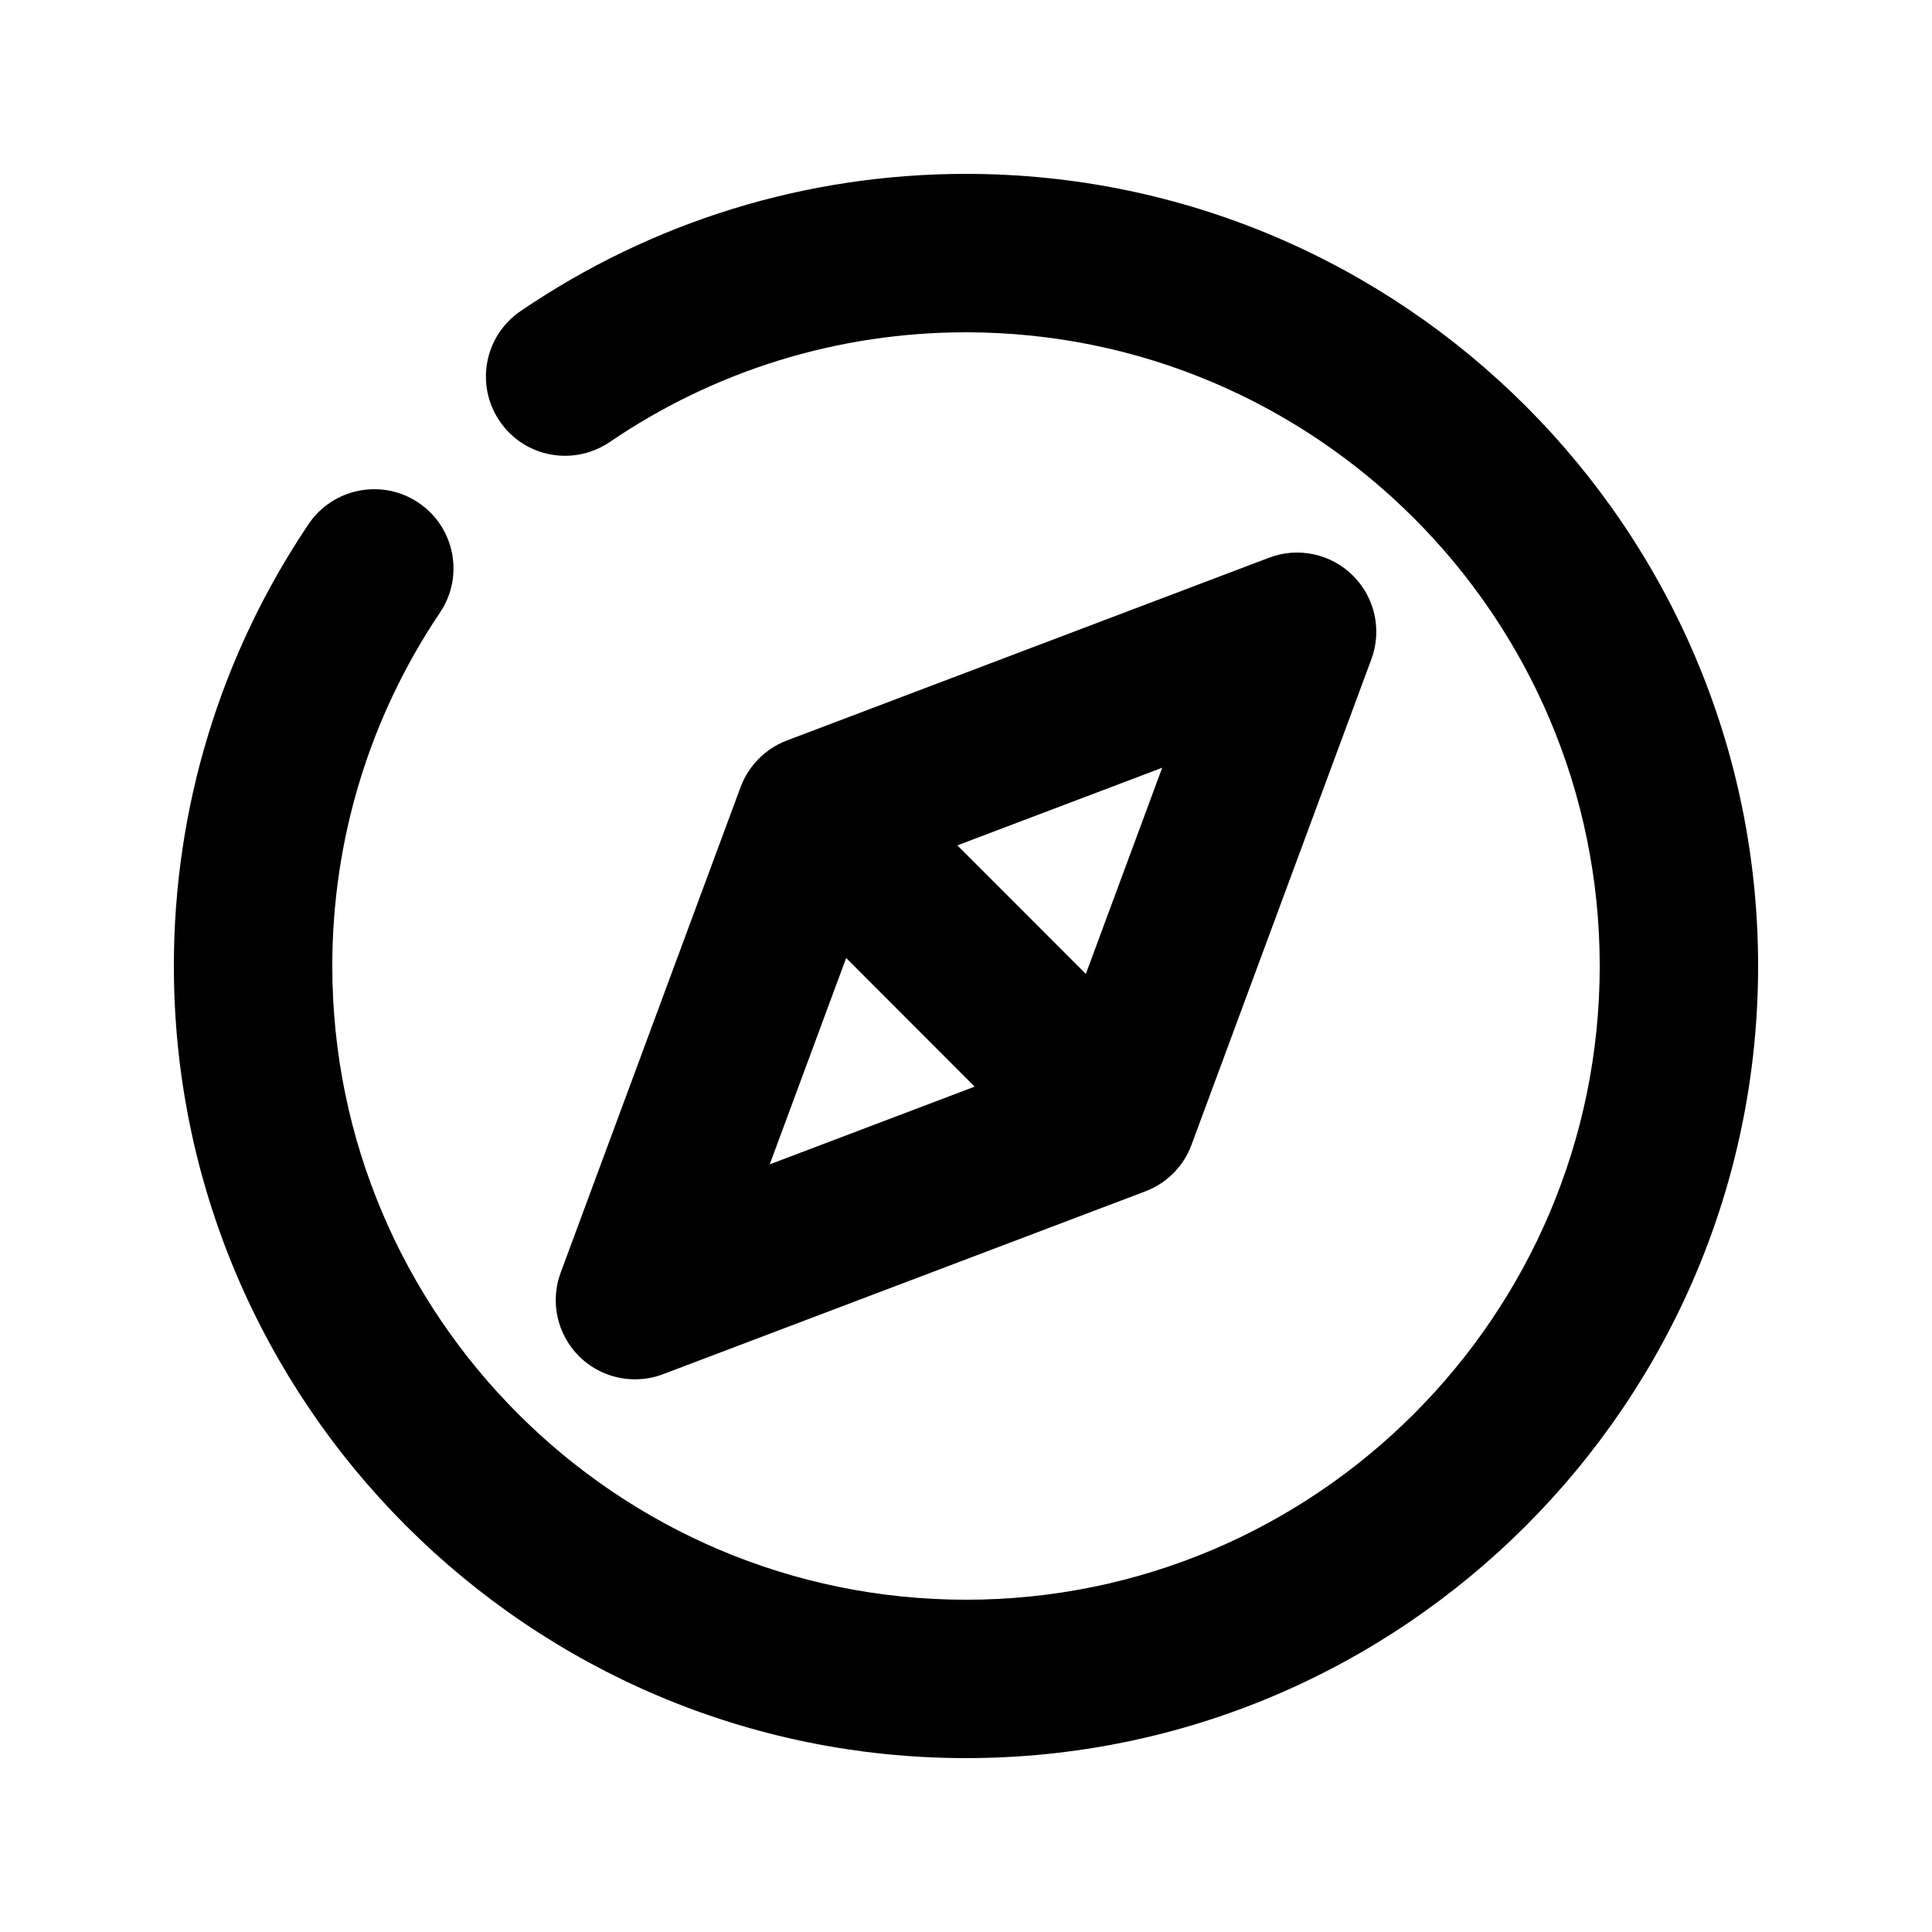
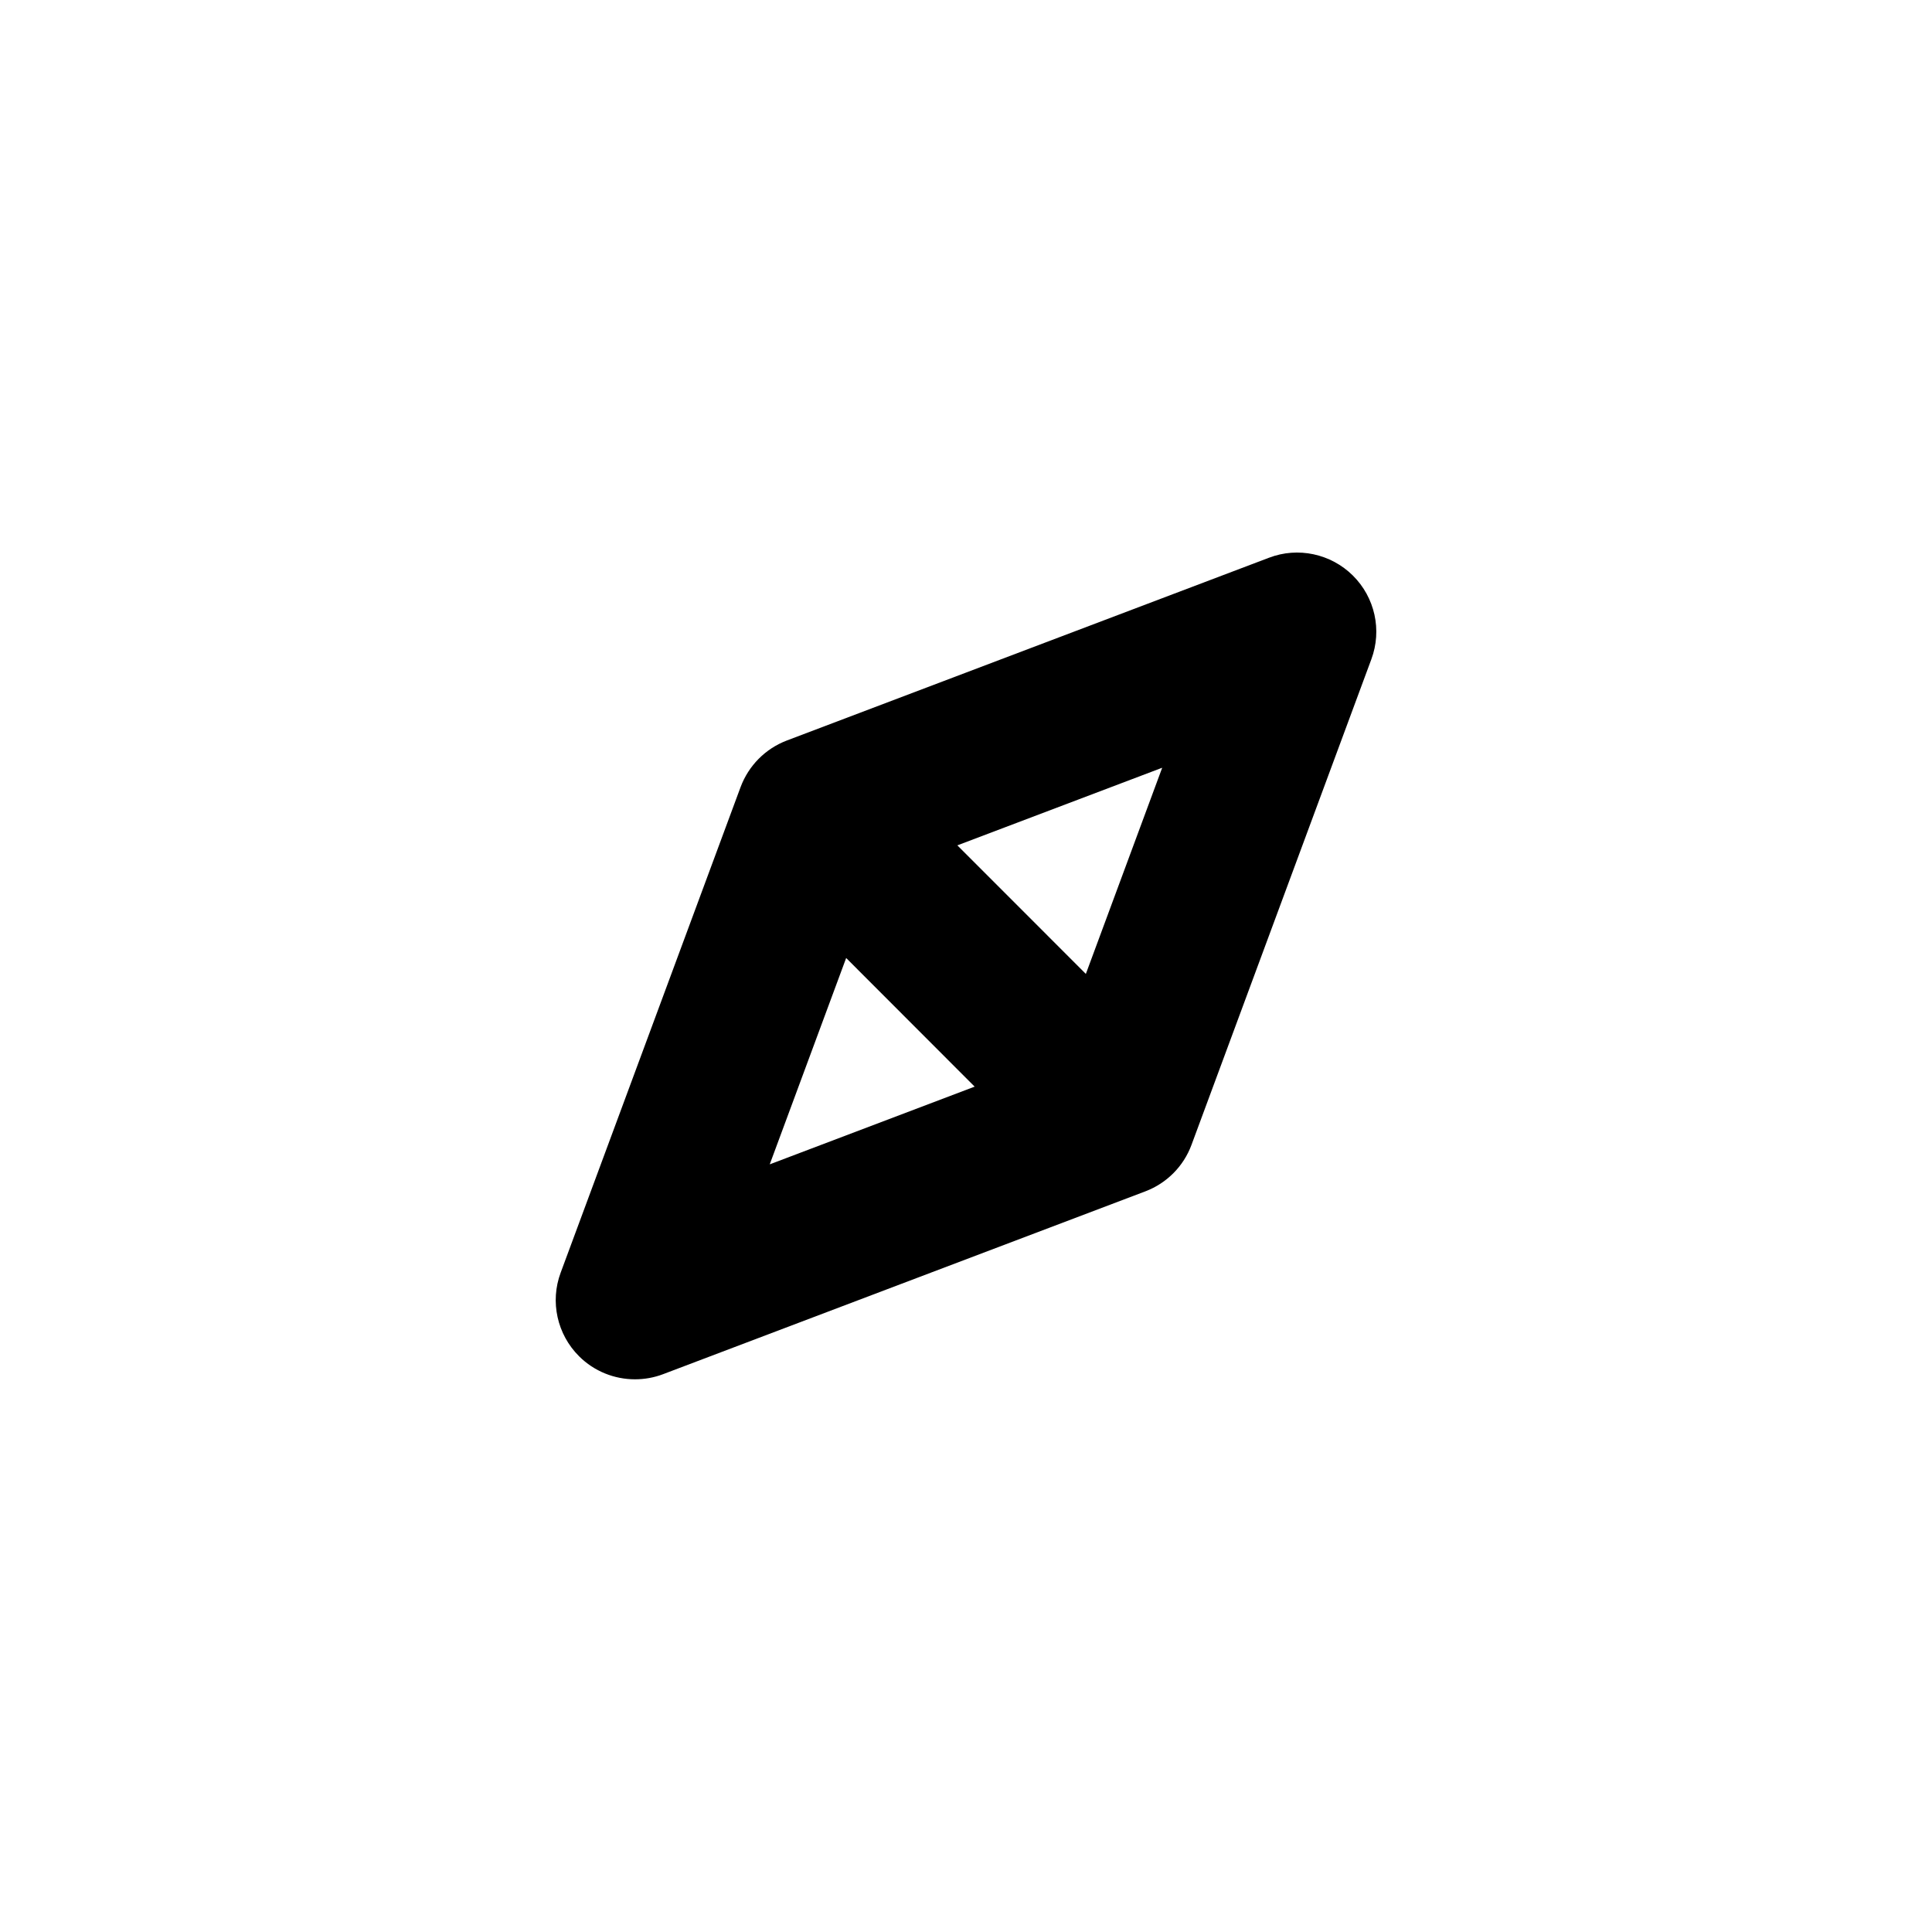
<svg xmlns="http://www.w3.org/2000/svg" fill="#000000" width="800px" height="800px" version="1.1" viewBox="144 144 512 512">
  <g>
    <path d="m319.73 508.17 127.8-48.449c5.688-2.164 10.141-6.656 12.238-12.344l47.652-128.66c2.875-7.727 0.945-16.395-4.891-22.188-5.836-5.793-14.57-7.66-22.23-4.723l-127.8 48.445c-5.668 2.164-10.117 6.656-12.238 12.344l-47.672 128.66c-2.875 7.703-0.945 16.395 4.891 22.188 3.988 3.969 9.34 6.086 14.777 6.086 2.519 0.004 5.062-0.438 7.477-1.359zm48.512-110.29 34.051 34.09-54.305 20.594zm63.52 4.219-34.051-34.07 54.285-20.57z" />
-     <path d="m400 190.08c-42.32 0-83.129 12.574-118.06 36.379-9.57 6.527-12.047 19.586-5.519 29.156 6.508 9.594 19.543 12.051 29.18 5.519 27.918-19.016 60.562-29.07 94.402-29.07 92.598 0 167.94 75.34 167.94 167.94s-75.34 167.94-167.94 167.94-167.94-75.34-167.94-167.94c0-33.547 9.867-65.914 28.527-93.645 6.488-9.613 3.945-22.672-5.688-29.137-9.574-6.465-22.672-3.926-29.137 5.688-23.344 34.676-35.688 75.172-35.688 117.09 0 115.75 94.172 209.92 209.92 209.92s209.92-94.172 209.92-209.92c-0.004-115.75-94.172-209.92-209.92-209.92z" />
  </g>
</svg>